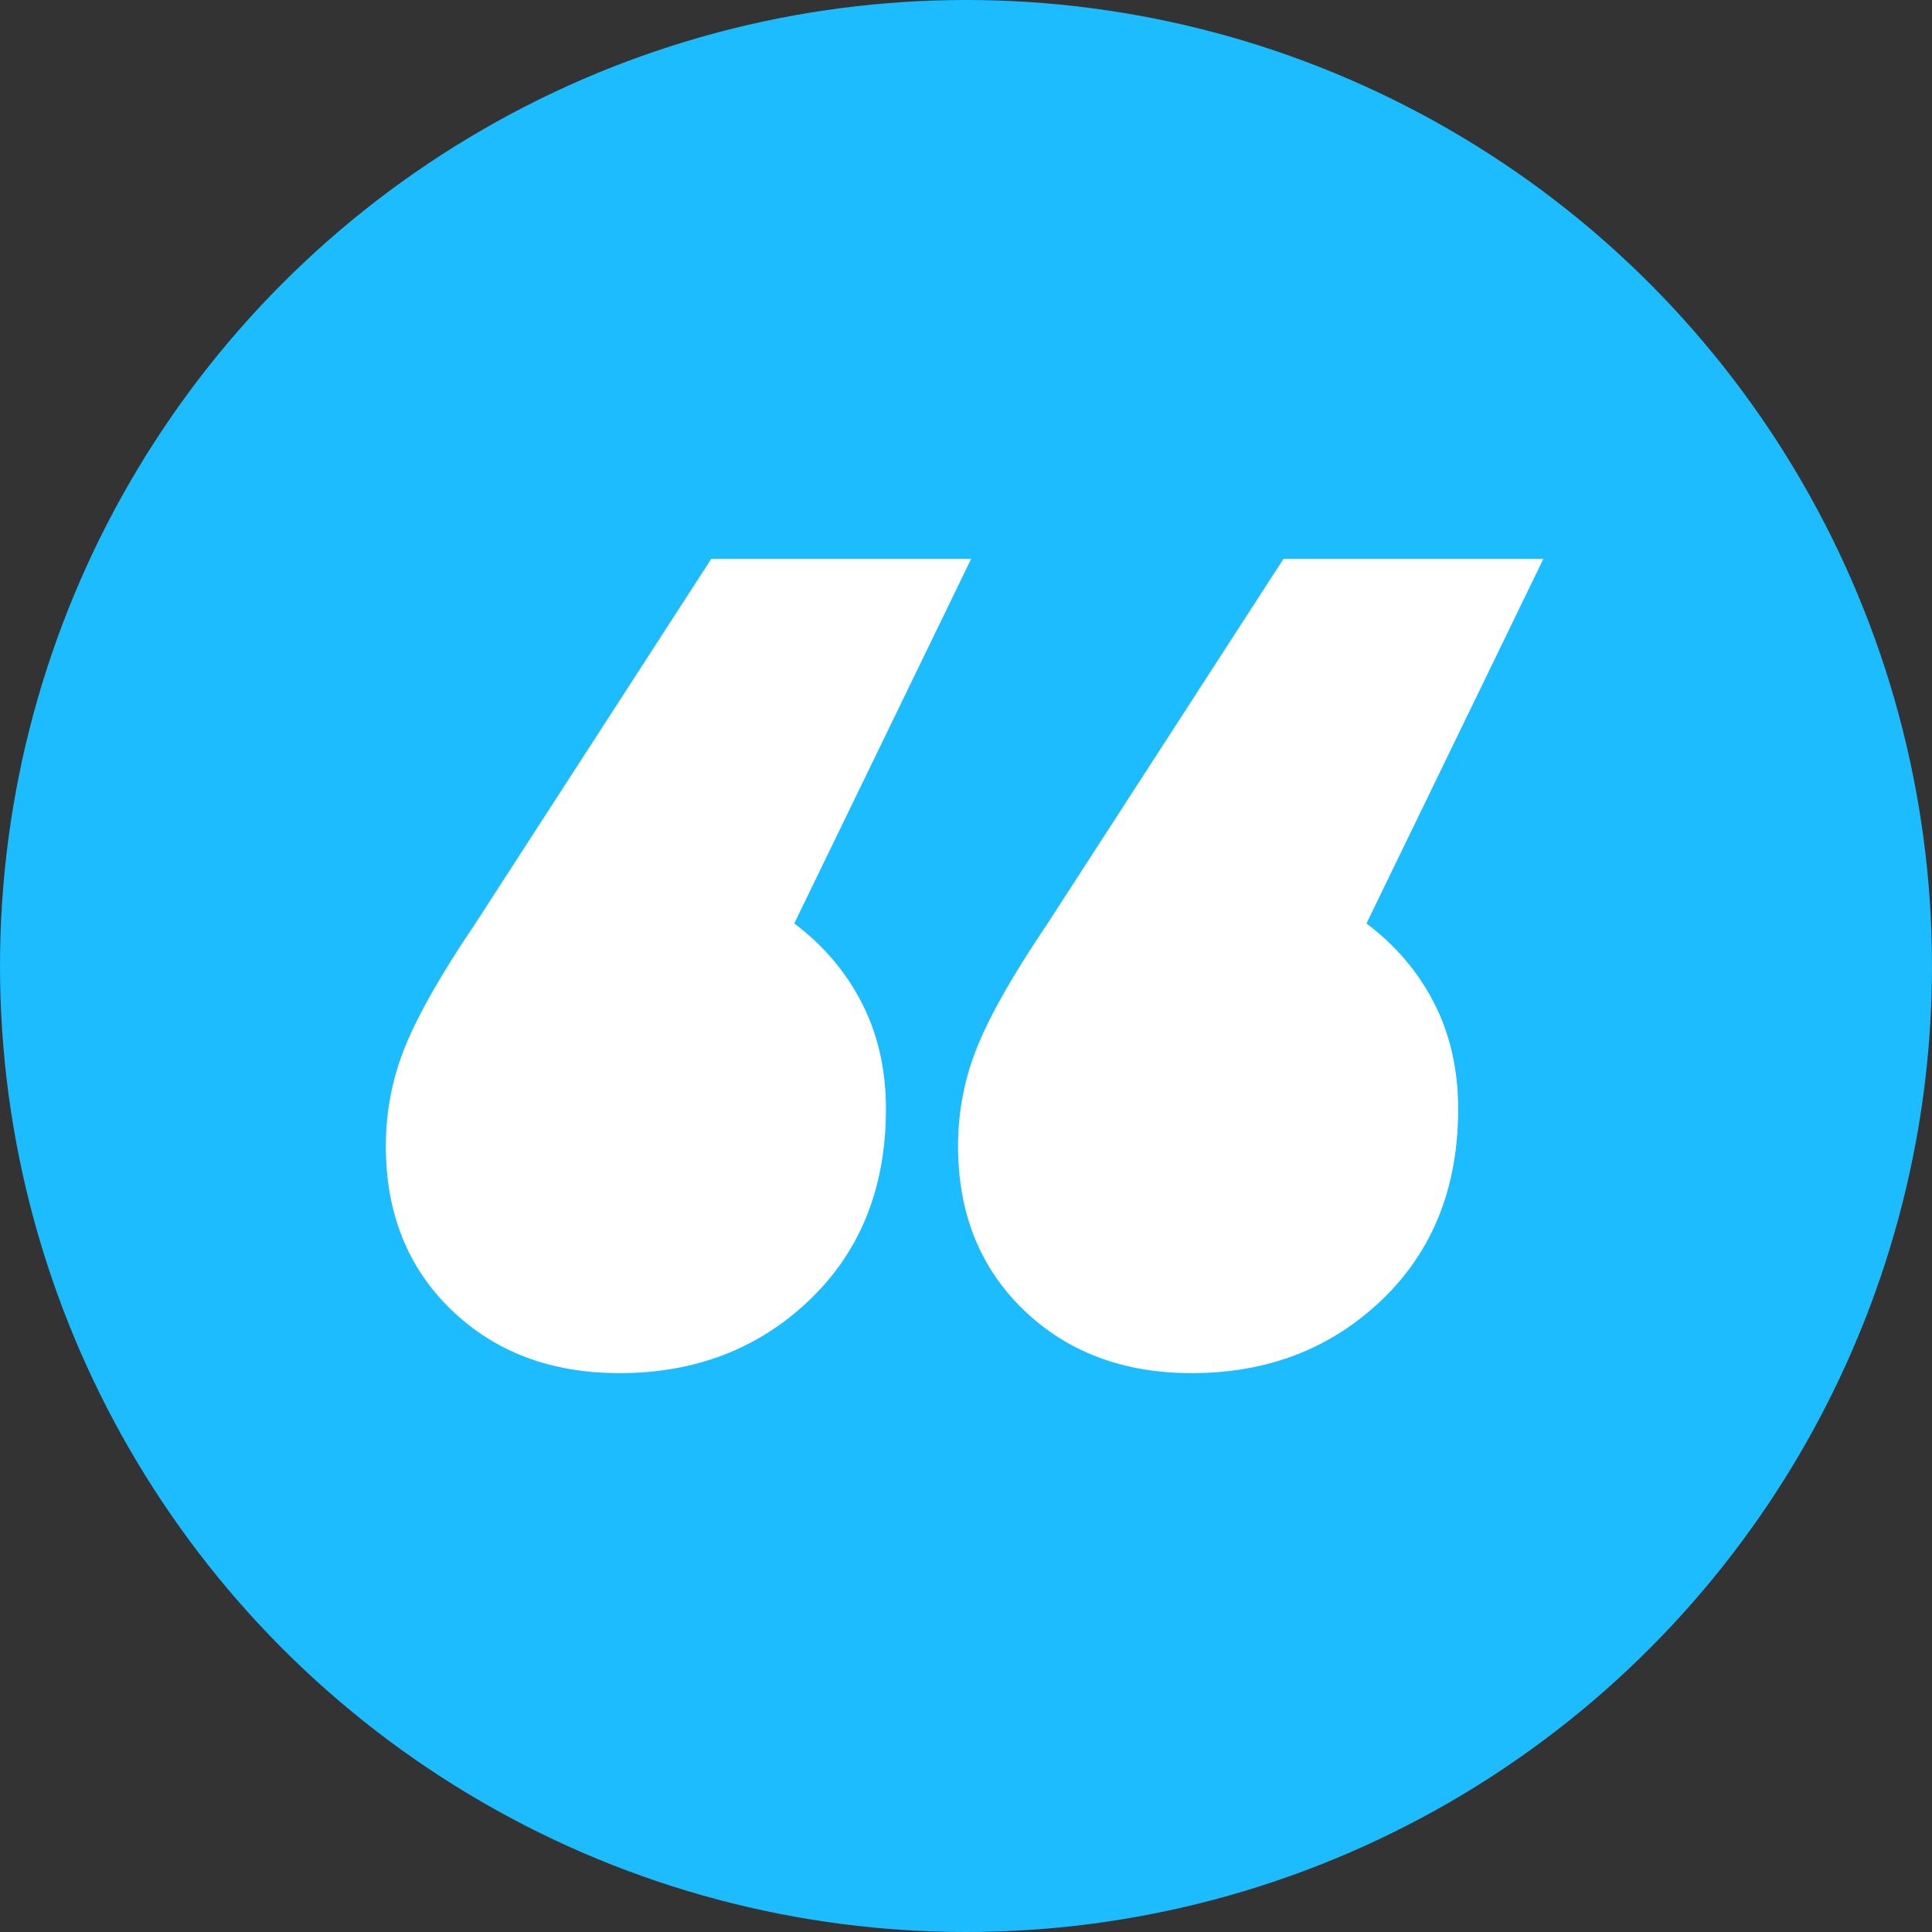
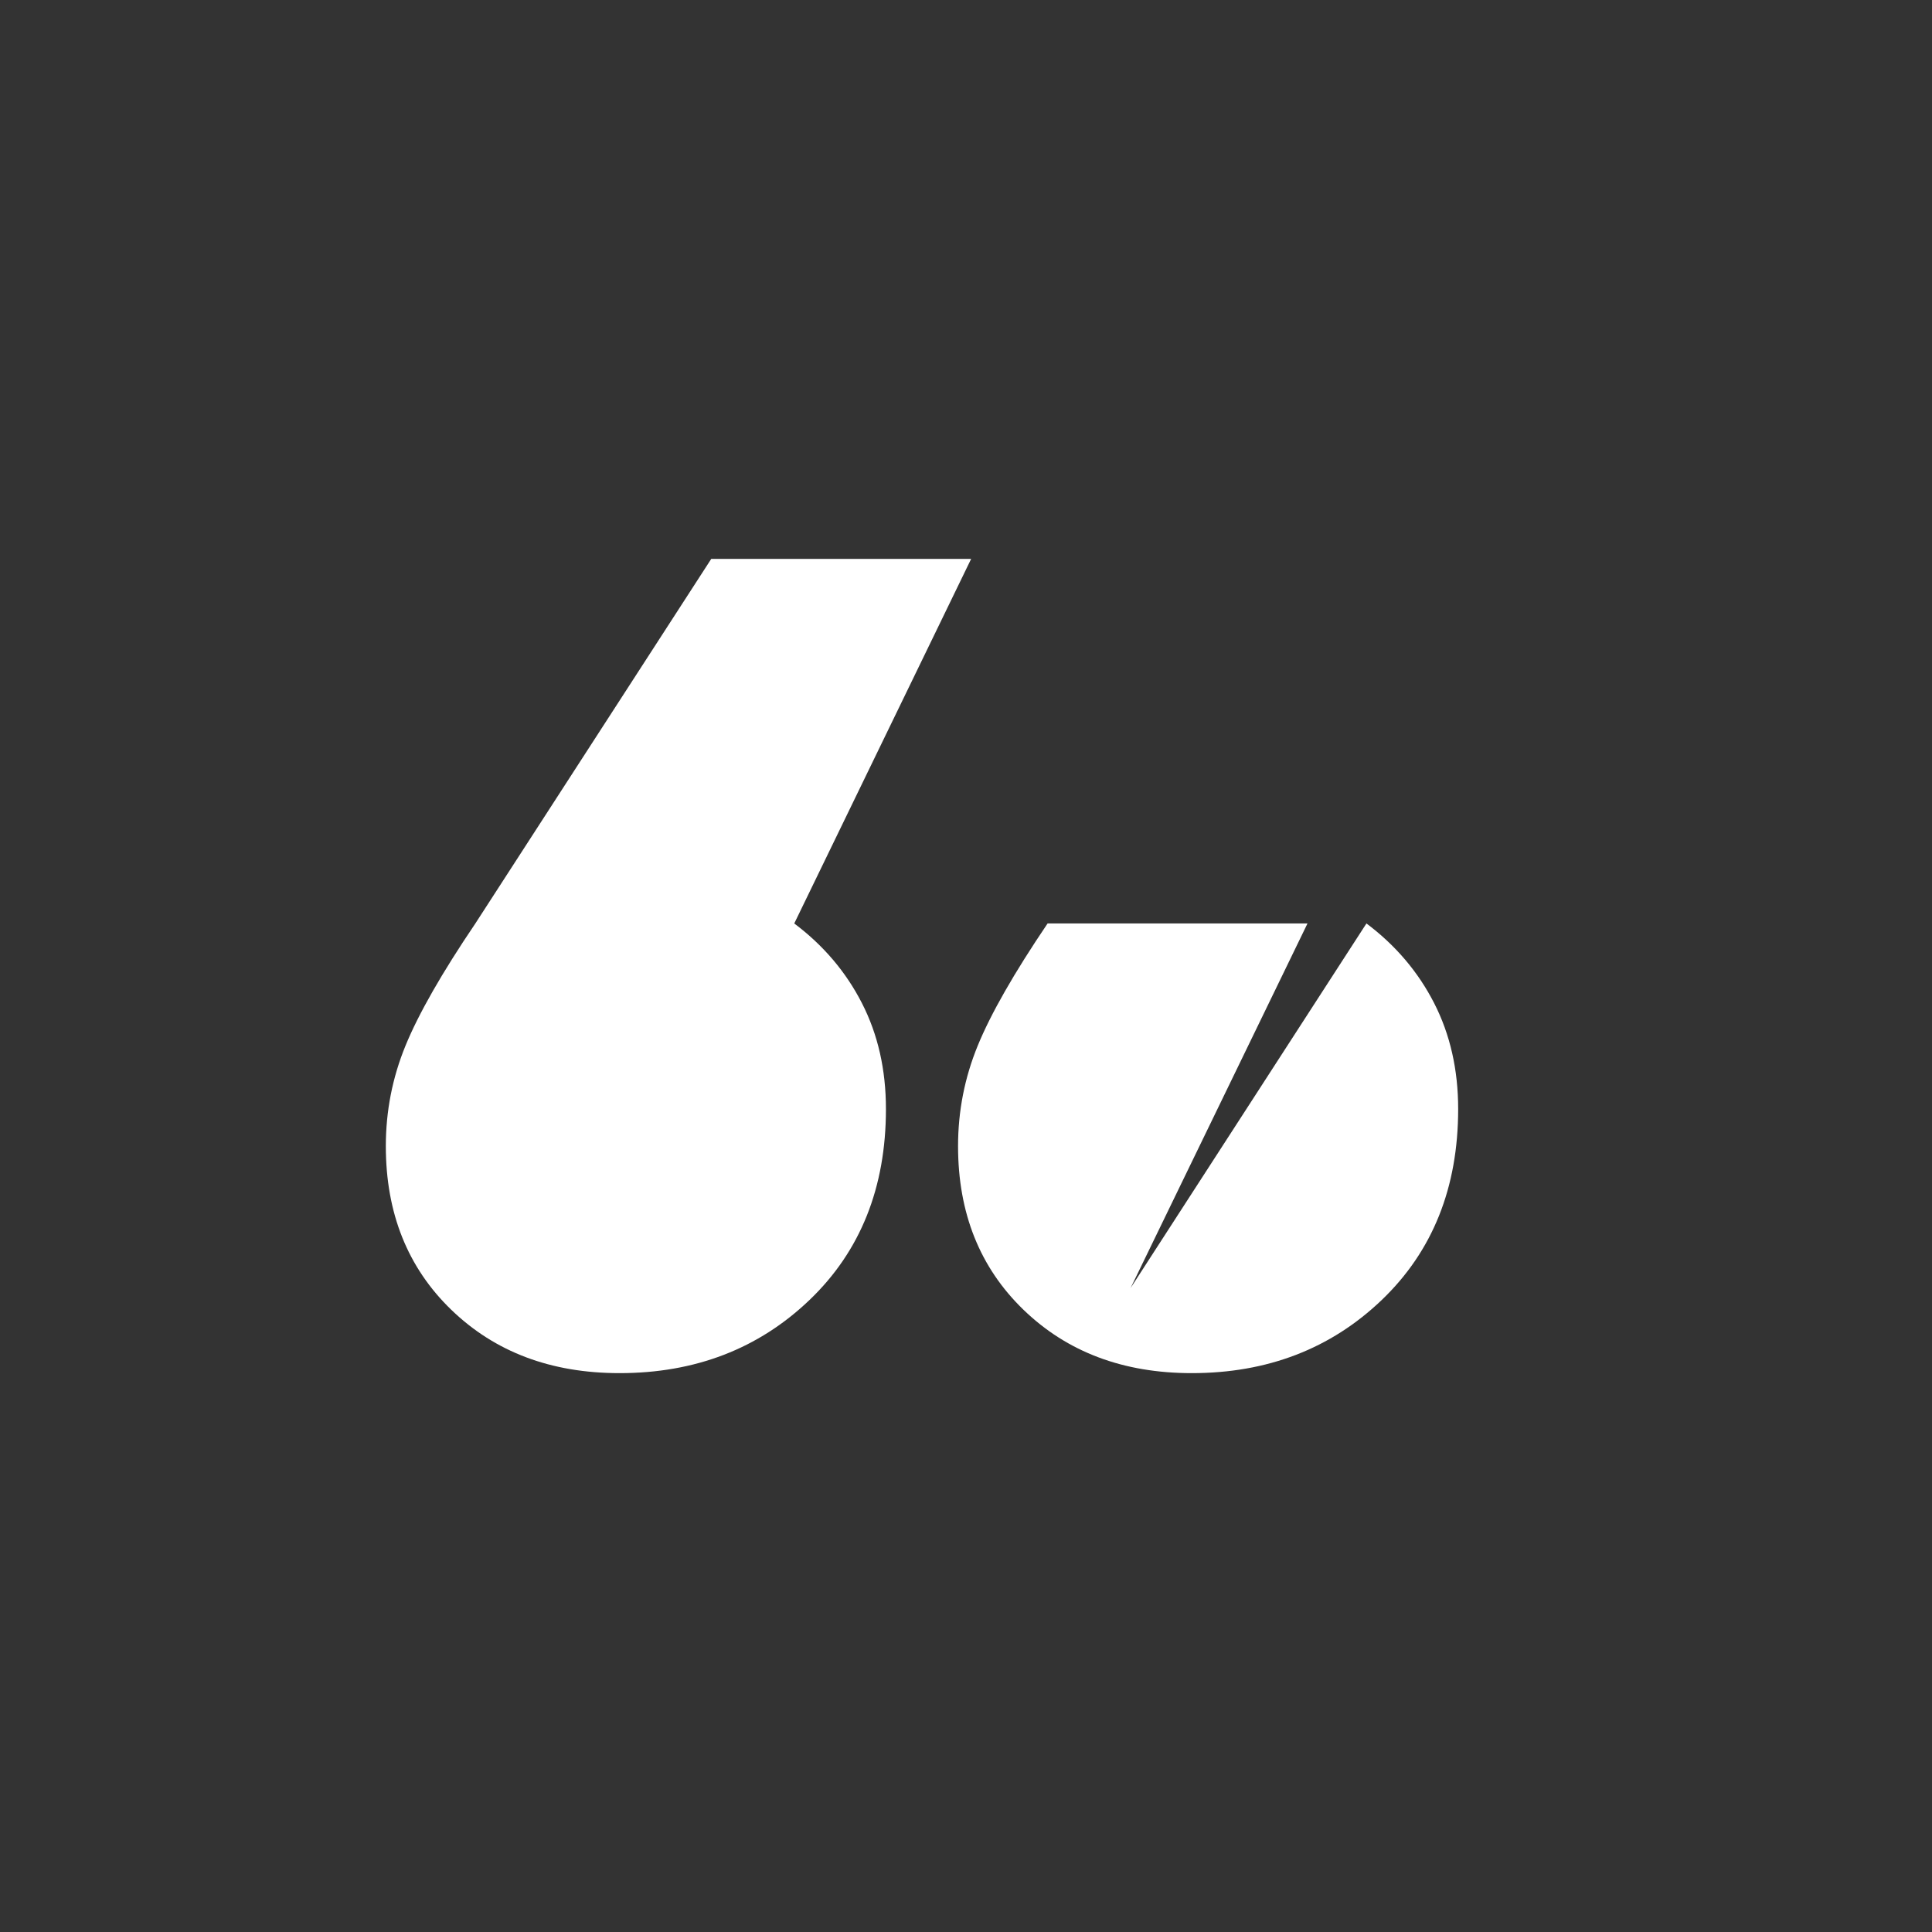
<svg xmlns="http://www.w3.org/2000/svg" id="Layer_2" viewBox="0 0 681 681">
  <rect x="0" y="0" width="681" height="681" fill="#333333" stroke="none" />
  <defs>
    <style>.cls-1{fill:#fff;}.cls-2{fill:#1cbcff;}</style>
  </defs>
  <g id="Layer_1-2">
    <g id="Page-1">
      <g id="Artboard">
        <g id="Group">
-           <circle id="Oval" class="cls-2" cx="340.5" cy="340.5" r="340.5" />
          <g id="_x201C_">
-             <path id="Shape" class="cls-1" d="M279.95,325.5c10.26,7.69,18.22,17.06,23.86,28.08,5.65,11.03,8.47,23.47,8.47,37.32,0,27.7-8.98,50.14-26.94,67.33-17.96,17.18-40.29,25.78-66.97,25.78-24.12,0-43.88-7.44-59.28-22.31-15.4-14.88-23.09-34.11-23.09-57.71,0-12.31,2.31-24.11,6.93-35.39,4.62-11.29,12.83-25.65,24.63-43.09l83.14-128.5h91.61l-62.35,128.5ZM481.65,325.5c10.26,7.69,18.22,17.06,23.86,28.08s8.47,23.47,8.47,37.32c0,27.7-8.98,50.14-26.94,67.33-17.96,17.18-40.29,25.78-66.97,25.78-24.12,0-43.88-7.44-59.28-22.31-15.4-14.88-23.09-34.11-23.09-57.71,0-12.31,2.31-24.11,6.93-35.39,4.62-11.29,12.83-25.65,24.63-43.09l83.14-128.5h91.61l-62.35,128.5Z" />
+             <path id="Shape" class="cls-1" d="M279.95,325.5c10.26,7.69,18.22,17.06,23.86,28.08,5.65,11.03,8.47,23.47,8.47,37.32,0,27.7-8.98,50.14-26.94,67.33-17.96,17.18-40.29,25.78-66.97,25.78-24.12,0-43.88-7.44-59.28-22.31-15.4-14.88-23.09-34.11-23.09-57.71,0-12.31,2.31-24.11,6.93-35.39,4.62-11.29,12.83-25.65,24.63-43.09l83.14-128.5h91.61l-62.35,128.5ZM481.65,325.5c10.26,7.69,18.22,17.06,23.86,28.08s8.47,23.47,8.47,37.32c0,27.7-8.98,50.14-26.94,67.33-17.96,17.18-40.29,25.78-66.97,25.78-24.12,0-43.88-7.44-59.28-22.31-15.4-14.88-23.09-34.11-23.09-57.71,0-12.31,2.31-24.11,6.93-35.39,4.62-11.29,12.83-25.65,24.63-43.09h91.61l-62.35,128.5Z" />
          </g>
        </g>
      </g>
    </g>
  </g>
</svg>